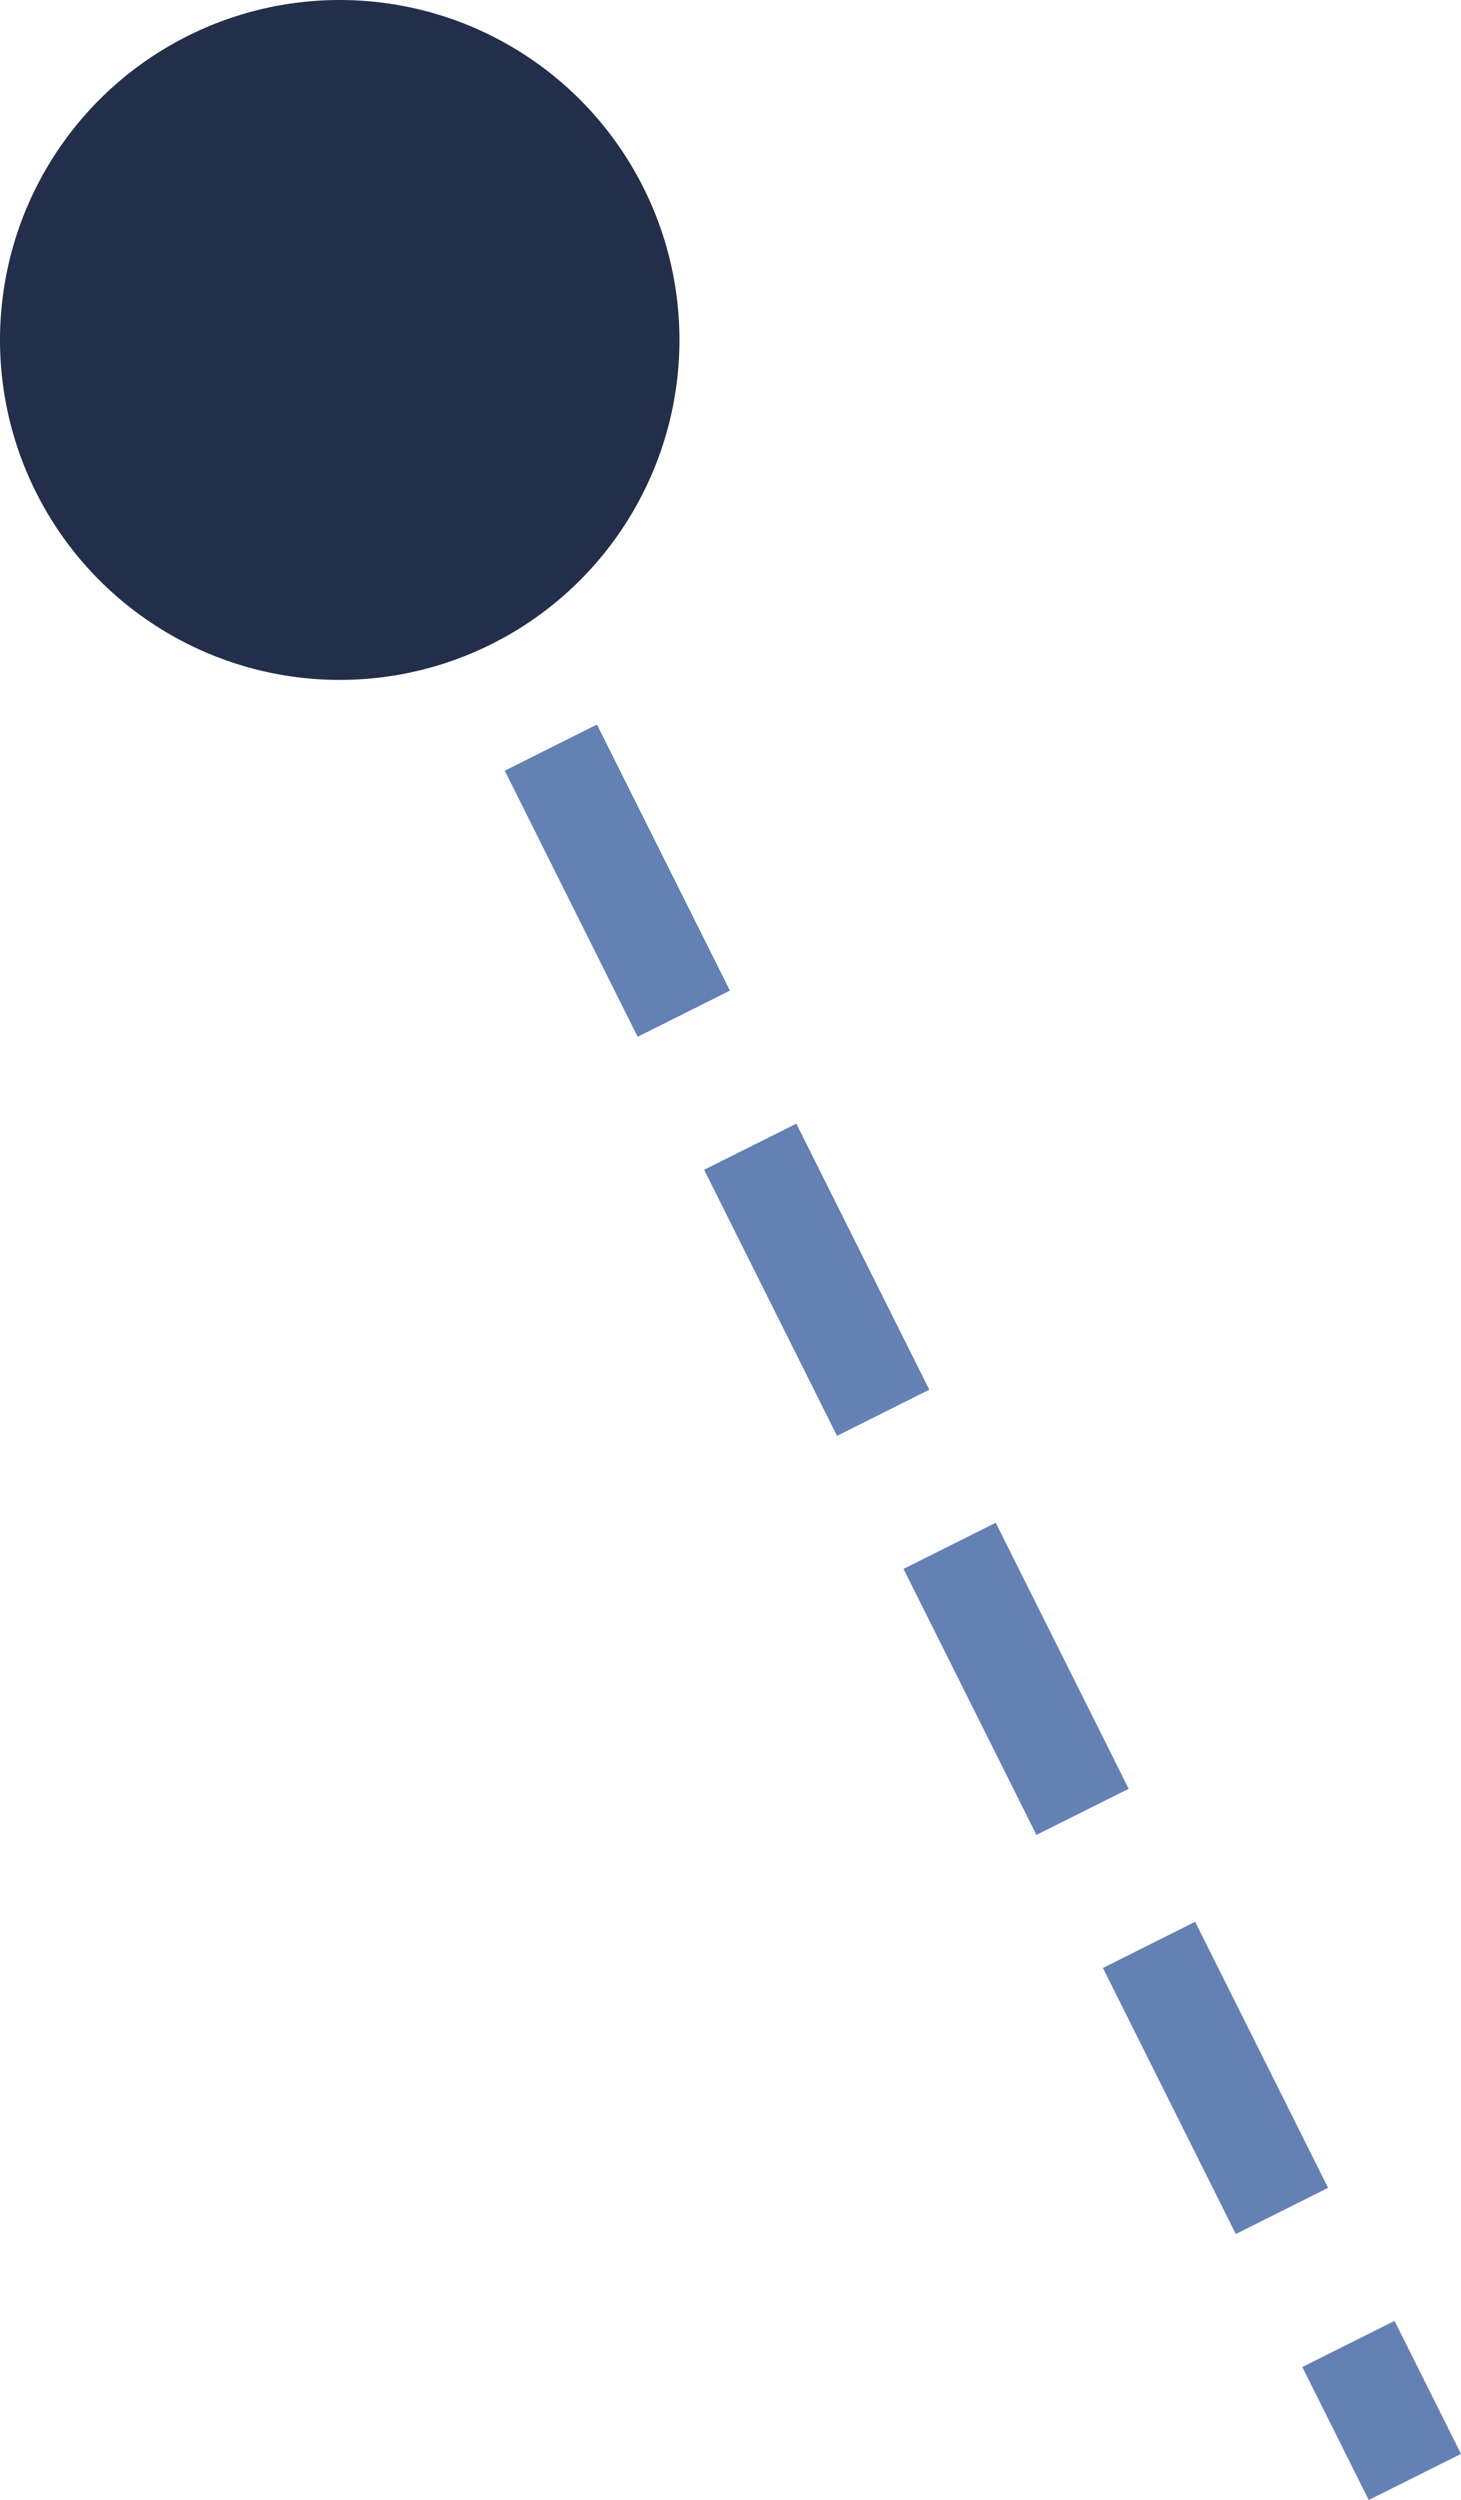
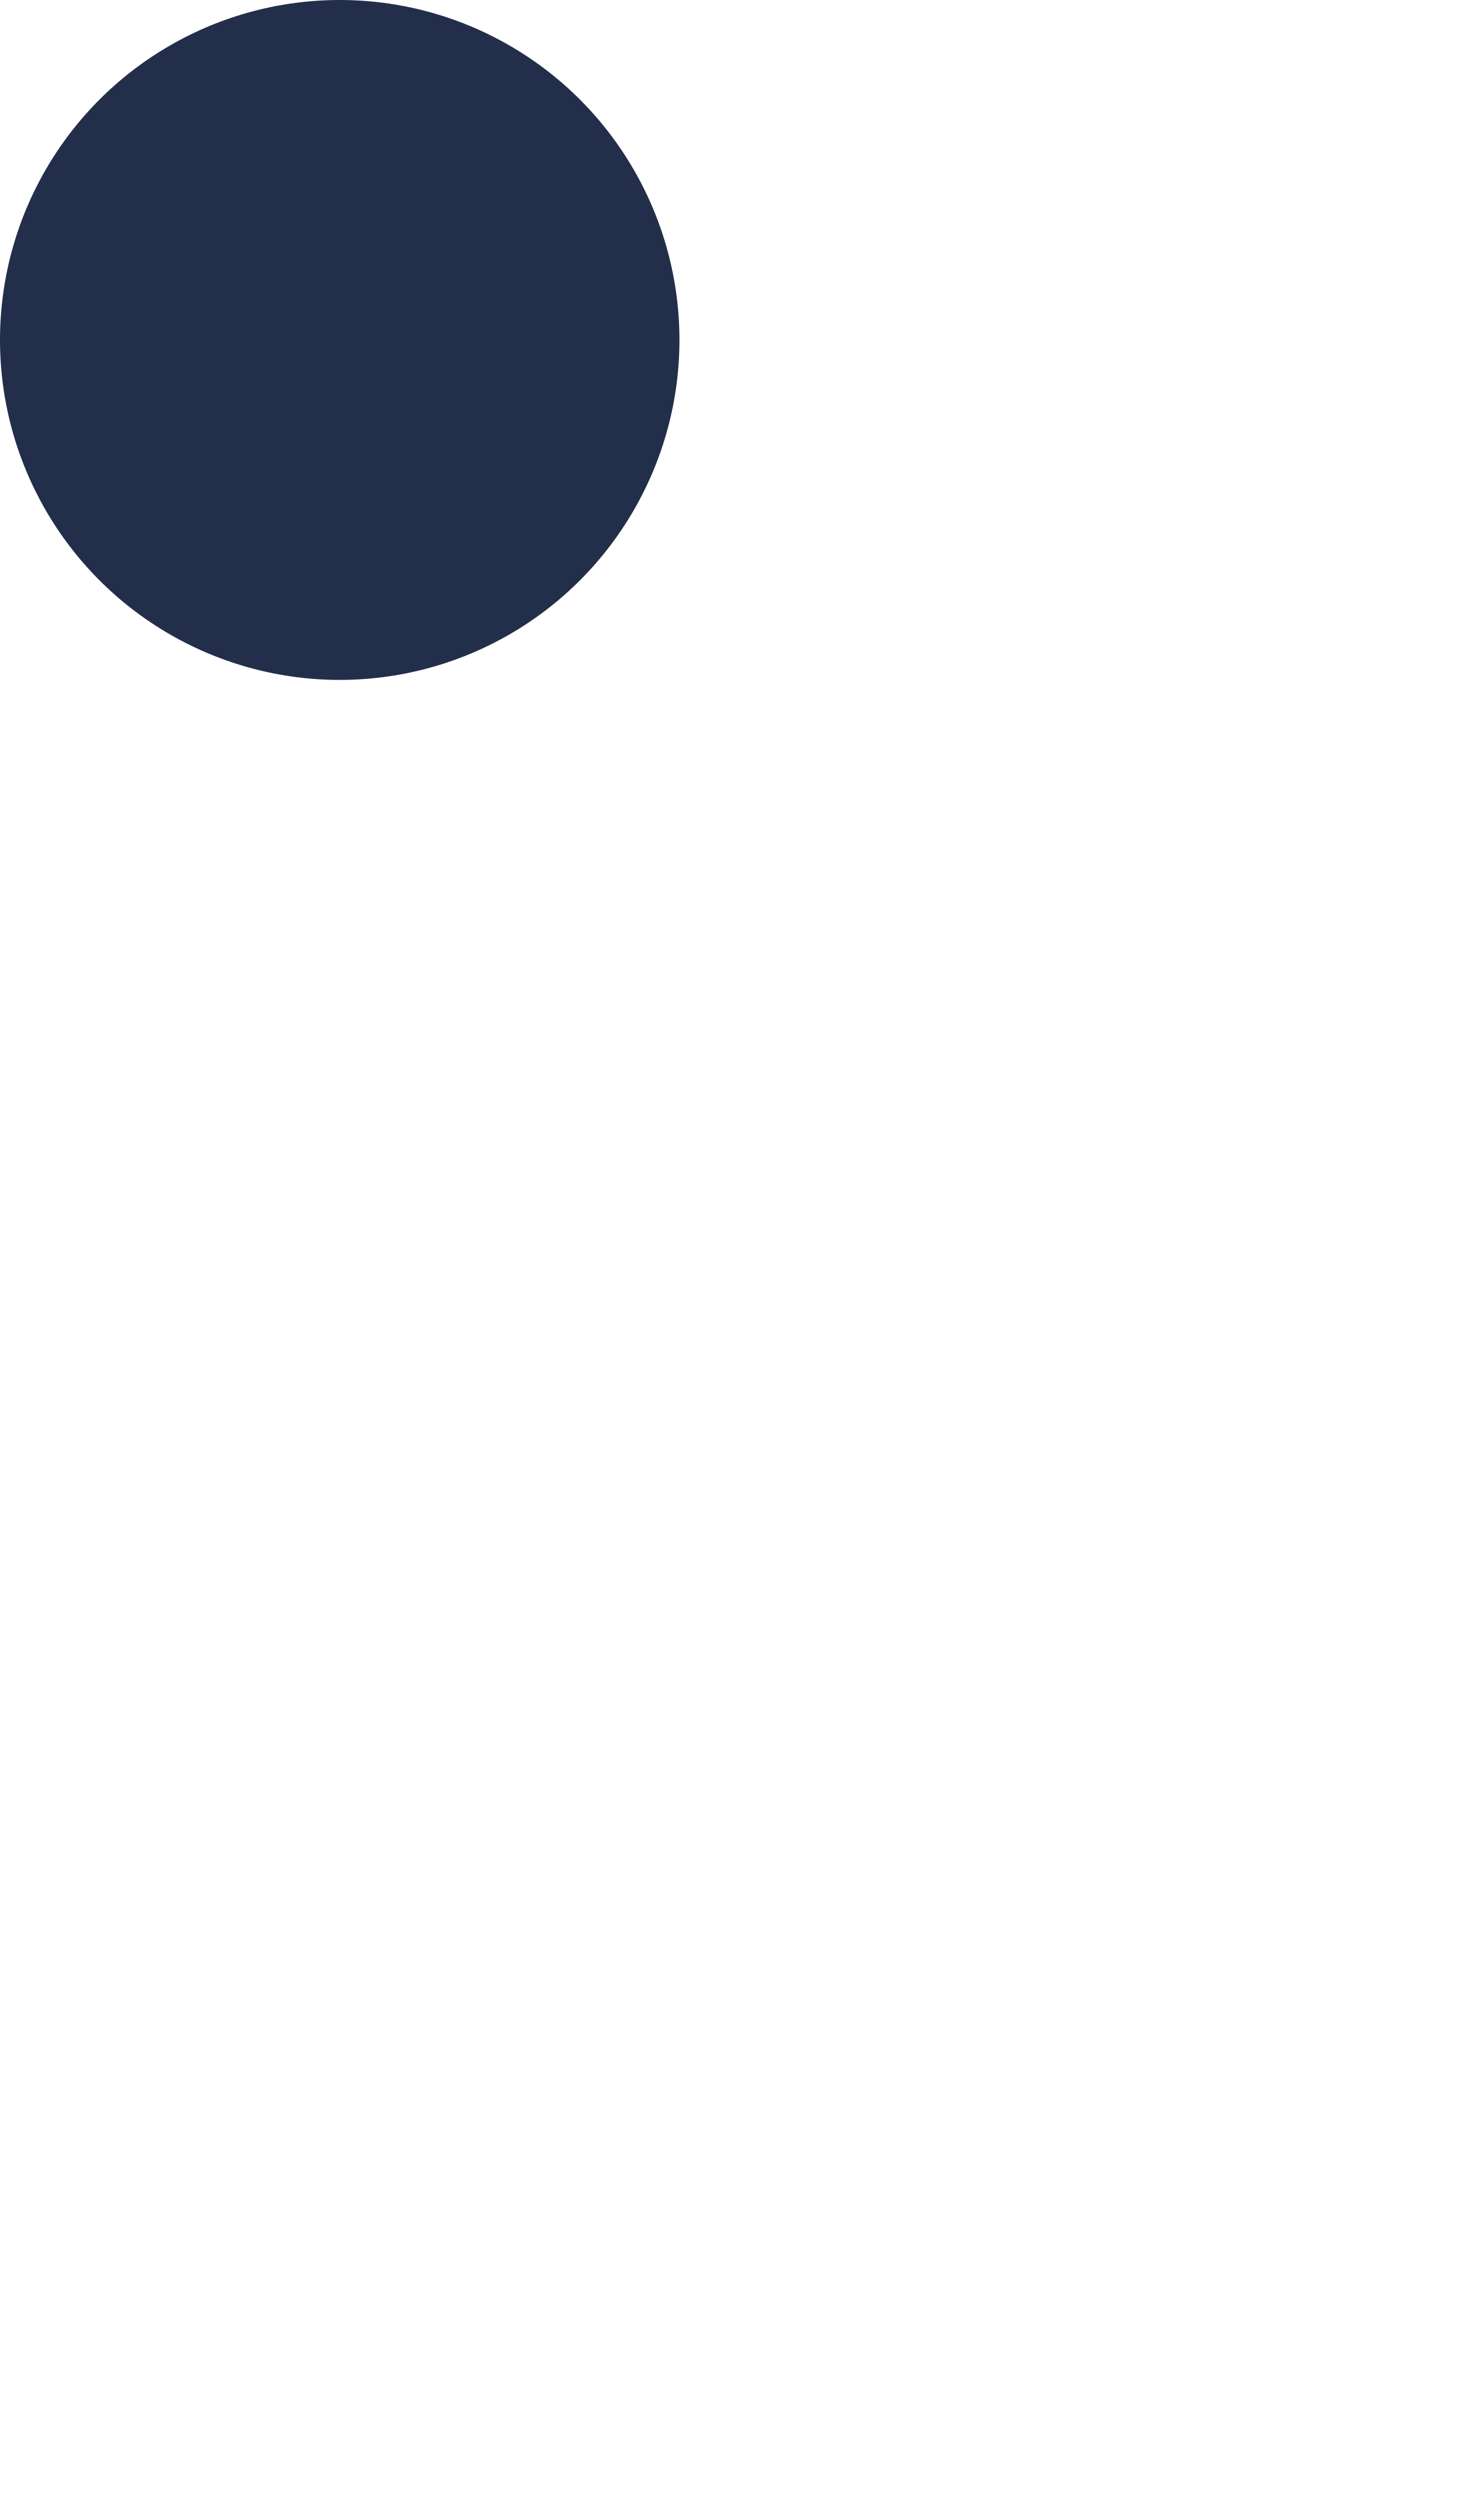
<svg xmlns="http://www.w3.org/2000/svg" viewBox="0 0 21.249 36.336" width="21.249" height="36.336" fill="none" customFrame="#000000">
  <g id="组合 438">
-     <path id="矢量 107" d="M-0.335 13.829L1.598 12.862L2.269 14.204L0.335 15.171L-0.335 13.829ZM3.531 11.896L7.398 9.962L8.069 11.304L4.202 13.237L3.531 11.896ZM9.332 8.996L13.198 7.062L13.869 8.404L10.002 10.337L9.332 8.996ZM15.132 6.096L18.999 4.162L19.669 5.504L15.803 7.437L15.132 6.096ZM20.932 3.196L24.799 1.262L25.47 2.604L21.603 4.537L20.932 3.196ZM26.732 0.296L28.666 -0.671L29.336 0.671L27.403 1.637L26.732 0.296ZM0.344 15.144L0.335 15.171C-0.04 15.358 -0.483 15.211 -0.671 14.835C-0.859 14.46 -0.711 14.017 -0.335 13.829L-0.309 13.838L0.344 15.144Z" fill="rgb(100,129,180)" fill-rule="nonzero" transform="matrix(0,1,-1,0,20.578,7)" />
    <circle id="椭圆 71" cx="4.941" cy="4.941" r="4.941" fill="rgb(35,46,75)" />
  </g>
</svg>